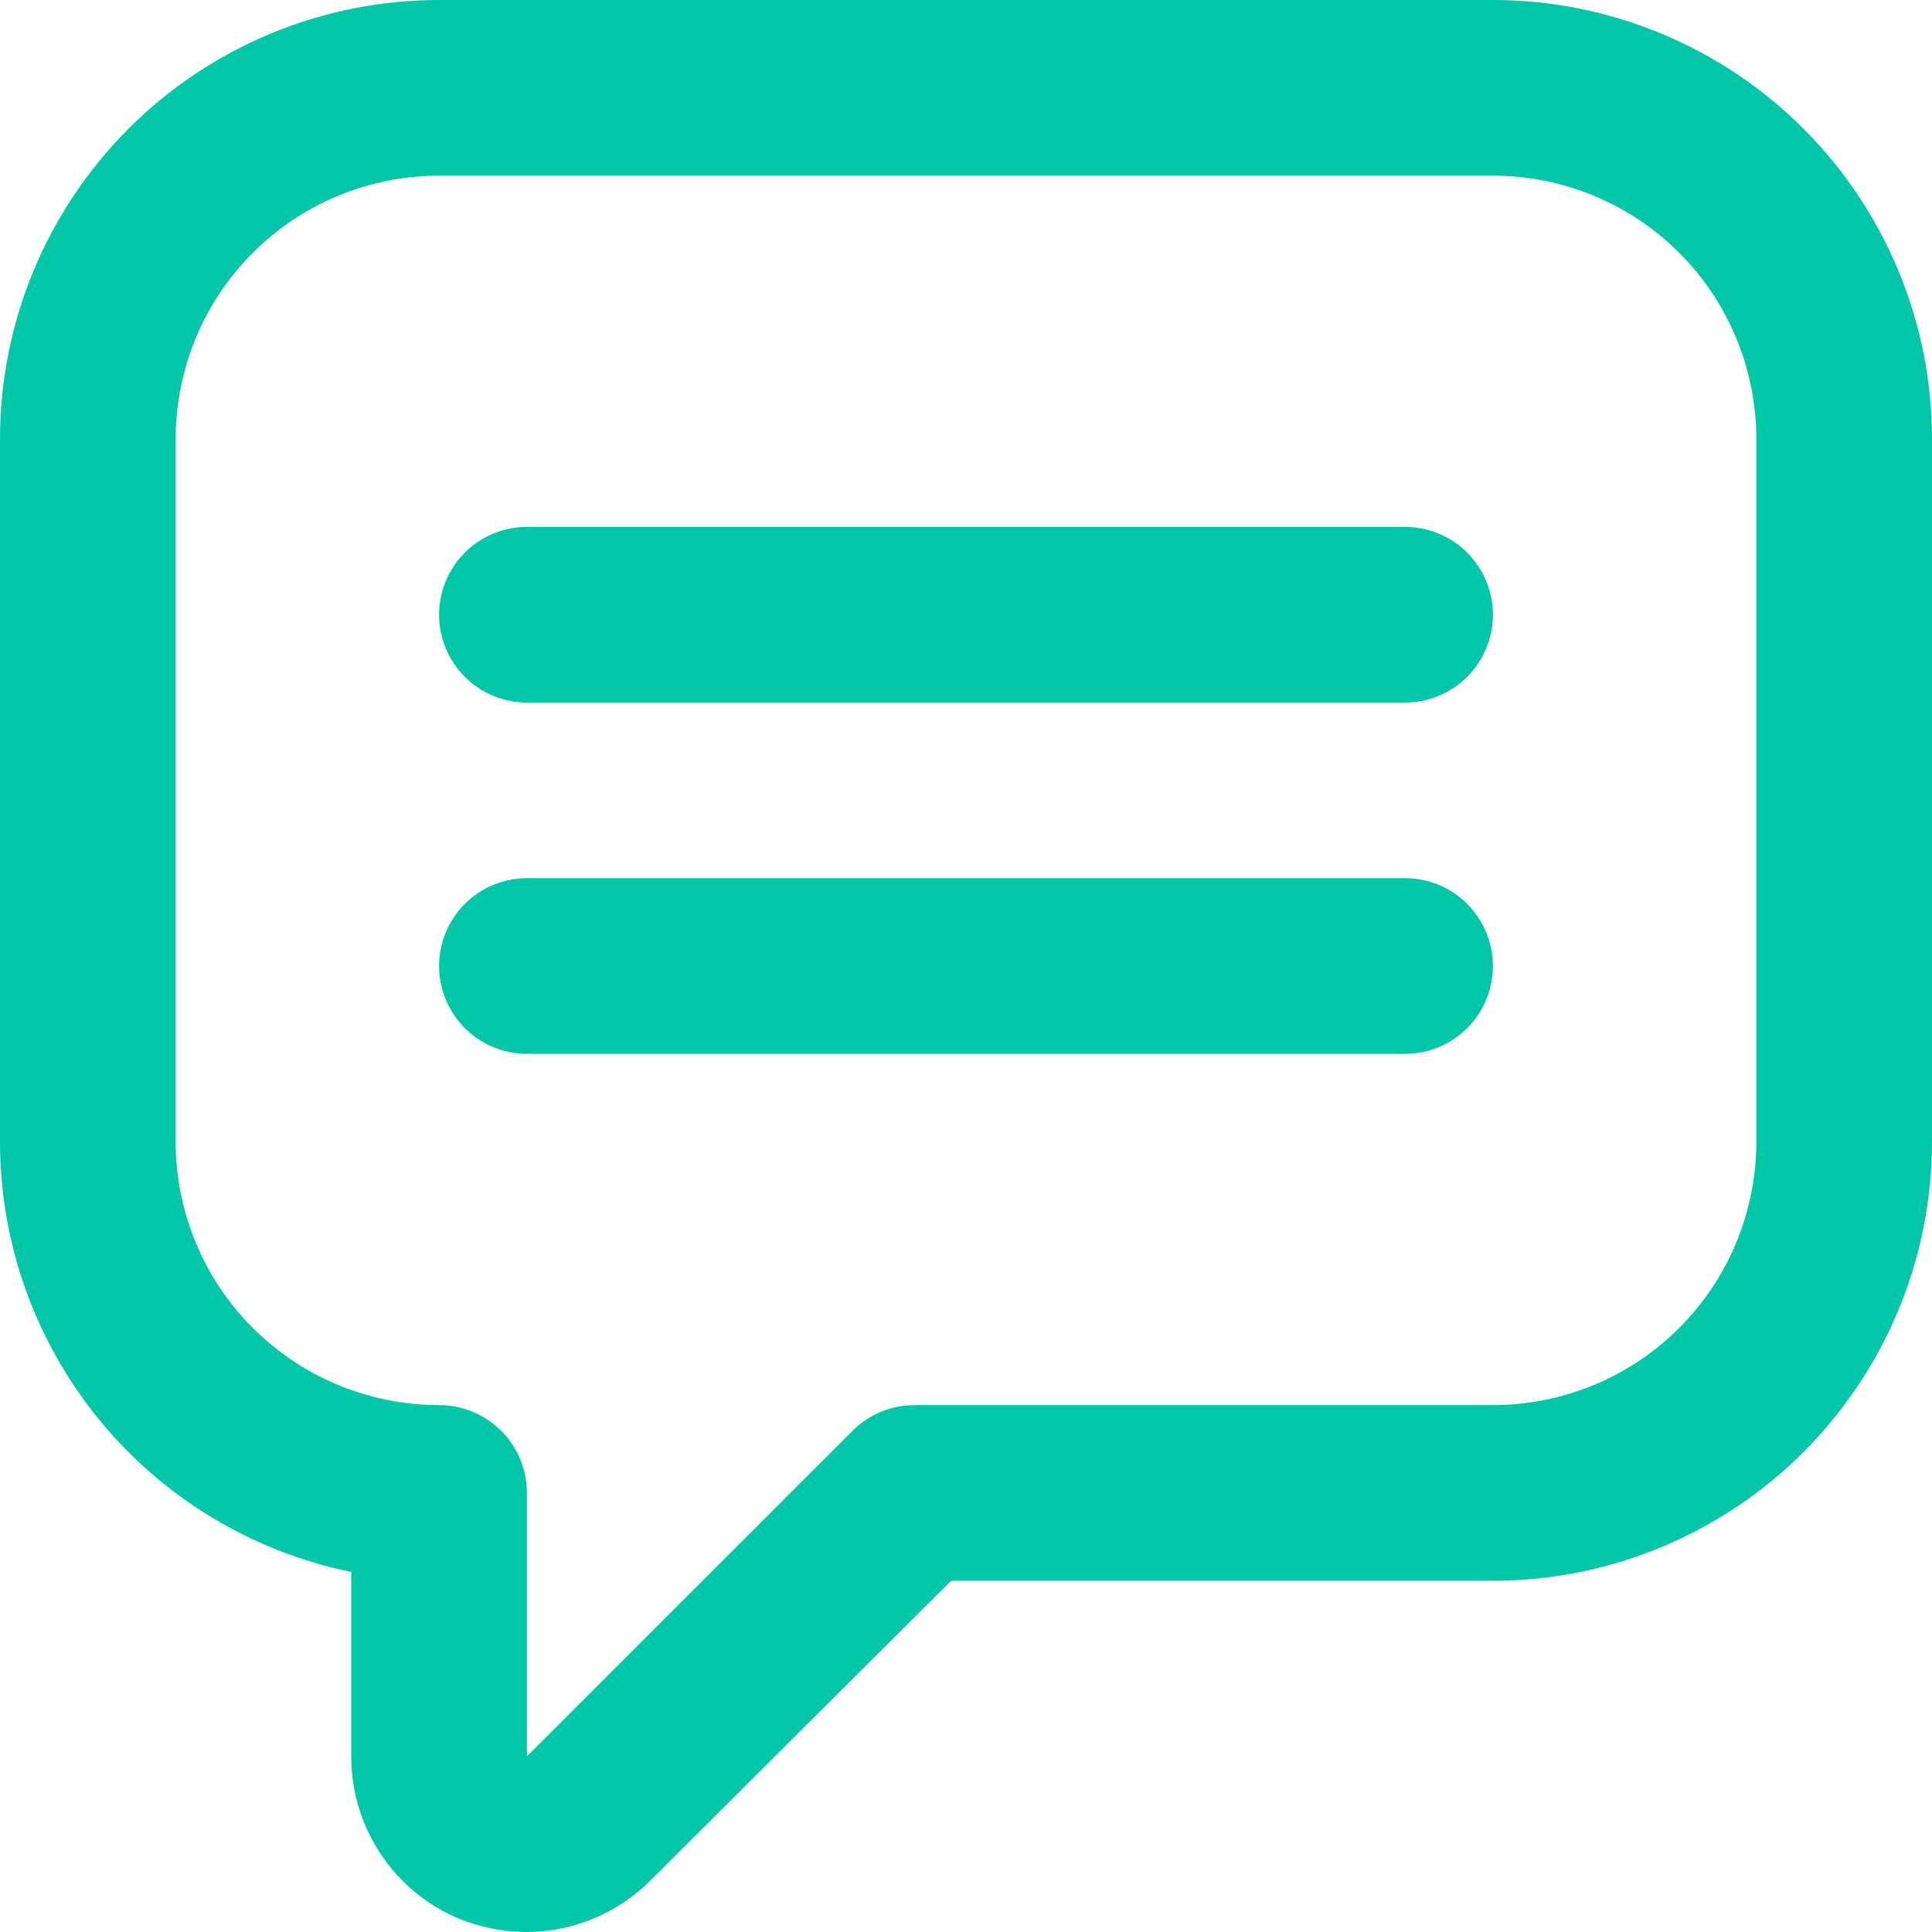
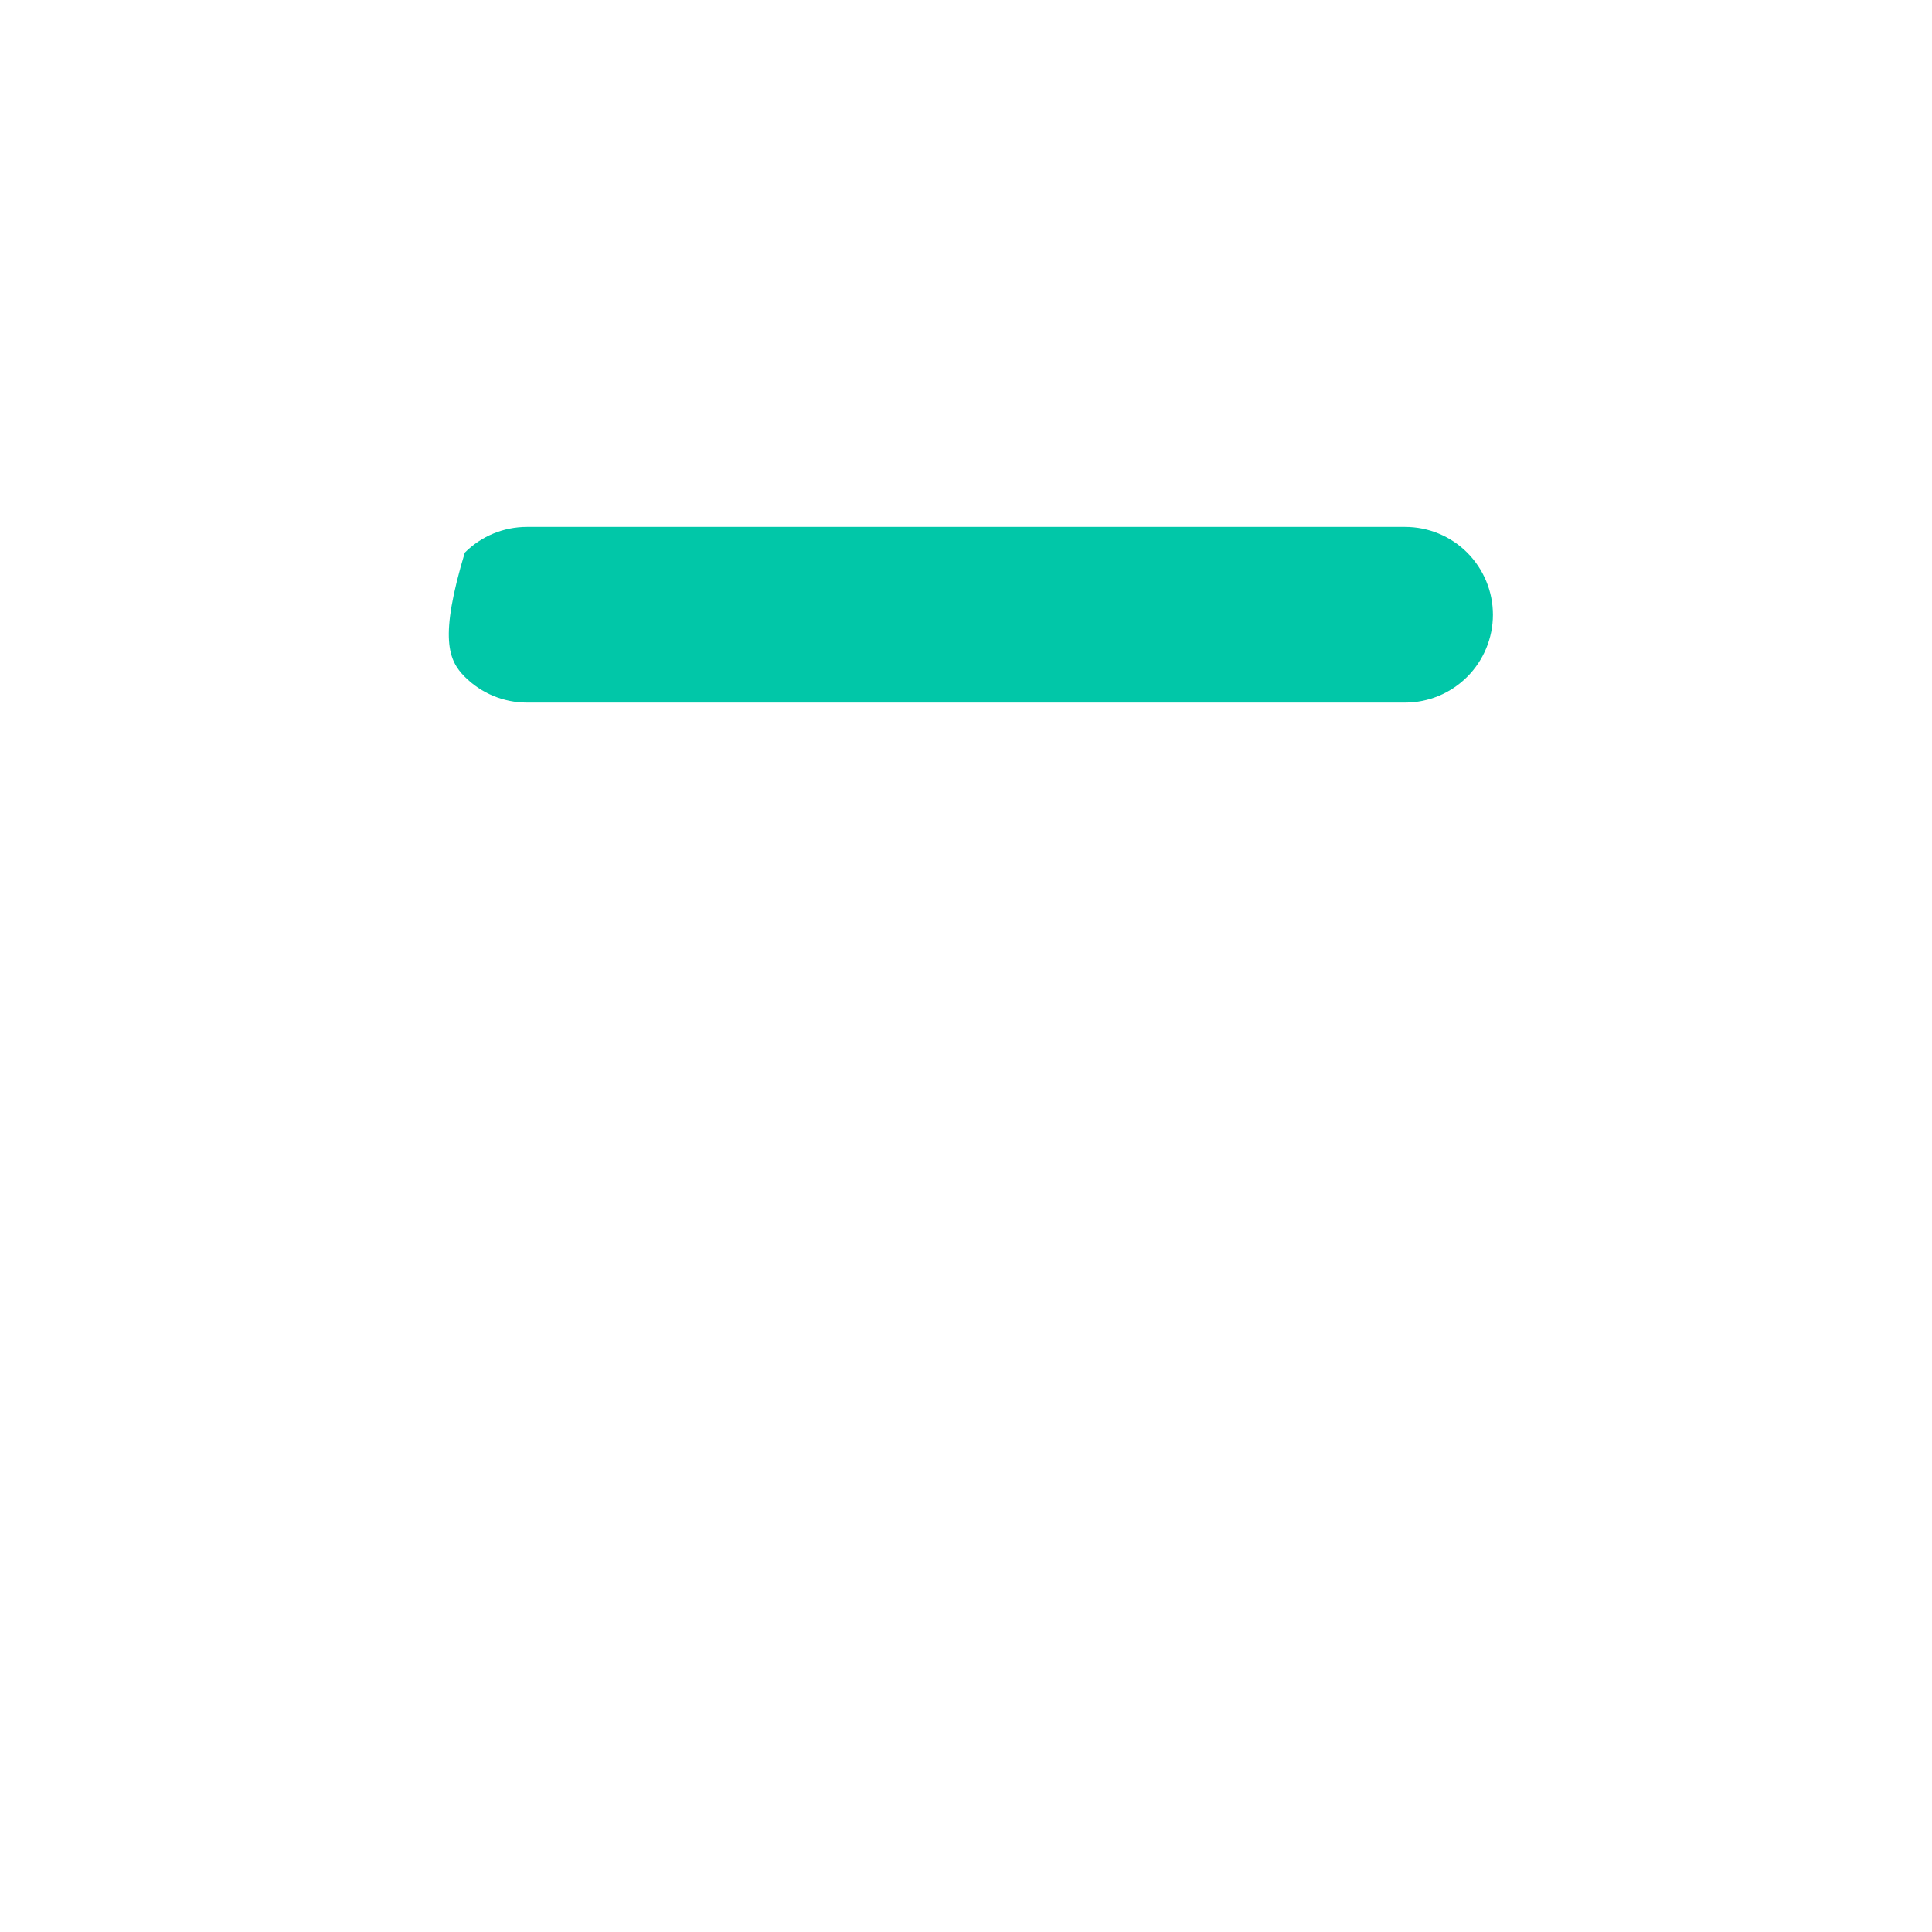
<svg xmlns="http://www.w3.org/2000/svg" width="26" height="26" viewBox="0 0 26 26" fill="none">
-   <path d="M20.091 0H5.909C5.133 0 4.365 0.153 3.648 0.45C2.931 0.747 2.279 1.182 1.731 1.731C0.623 2.839 1.23179e-07 4.342 1.23179e-07 5.909V15.364C-0 16.726 0.47 18.046 1.332 19.102C2.193 20.157 3.393 20.882 4.727 21.154V23.636C4.726 24.104 4.864 24.561 5.123 24.95C5.381 25.339 5.75 25.643 6.181 25.823C6.47 25.939 6.779 26 7.091 26C7.717 25.997 8.316 25.747 8.757 25.303L12.799 21.273H20.091C20.867 21.273 21.635 21.12 22.352 20.823C23.069 20.526 23.721 20.091 24.269 19.542C24.818 18.993 25.253 18.342 25.55 17.625C25.847 16.908 26 16.14 26 15.364V5.909C26 5.133 25.847 4.365 25.55 3.648C25.253 2.931 24.818 2.279 24.269 1.731C23.721 1.182 23.069 0.747 22.352 0.45C21.635 0.153 20.867 0 20.091 0ZM23.636 15.364C23.636 16.304 23.263 17.206 22.598 17.871C21.933 18.536 21.031 18.909 20.091 18.909H12.303C11.993 18.91 11.696 19.034 11.476 19.252L7.091 23.636V20.091C7.091 19.777 6.966 19.477 6.745 19.255C6.523 19.034 6.223 18.909 5.909 18.909C4.969 18.909 4.067 18.536 3.402 17.871C2.737 17.206 2.364 16.304 2.364 15.364V5.909C2.364 4.969 2.737 4.067 3.402 3.402C4.067 2.737 4.969 2.364 5.909 2.364H20.091C21.031 2.364 21.933 2.737 22.598 3.402C23.263 4.067 23.636 4.969 23.636 5.909V15.364Z" fill="#01C7A8" />
-   <path d="M18.909 11.818H7.091C6.777 11.818 6.477 11.943 6.255 12.164C6.034 12.386 5.909 12.687 5.909 13C5.909 13.313 6.034 13.614 6.255 13.836C6.477 14.057 6.777 14.182 7.091 14.182H18.909C19.223 14.182 19.523 14.057 19.745 13.836C19.966 13.614 20.091 13.313 20.091 13C20.091 12.687 19.966 12.386 19.745 12.164C19.523 11.943 19.223 11.818 18.909 11.818Z" fill="#01C7A8" />
-   <path d="M18.909 7.091H7.091C6.777 7.091 6.477 7.215 6.255 7.437C6.034 7.659 5.909 7.959 5.909 8.273C5.909 8.586 6.034 8.887 6.255 9.108C6.477 9.33 6.777 9.455 7.091 9.455H18.909C19.223 9.455 19.523 9.33 19.745 9.108C19.966 8.887 20.091 8.586 20.091 8.273C20.091 7.959 19.966 7.659 19.745 7.437C19.523 7.215 19.223 7.091 18.909 7.091Z" fill="#01C7A8" />
+   <path d="M18.909 7.091H7.091C6.777 7.091 6.477 7.215 6.255 7.437C5.909 8.586 6.034 8.887 6.255 9.108C6.477 9.33 6.777 9.455 7.091 9.455H18.909C19.223 9.455 19.523 9.33 19.745 9.108C19.966 8.887 20.091 8.586 20.091 8.273C20.091 7.959 19.966 7.659 19.745 7.437C19.523 7.215 19.223 7.091 18.909 7.091Z" fill="#01C7A8" />
</svg>